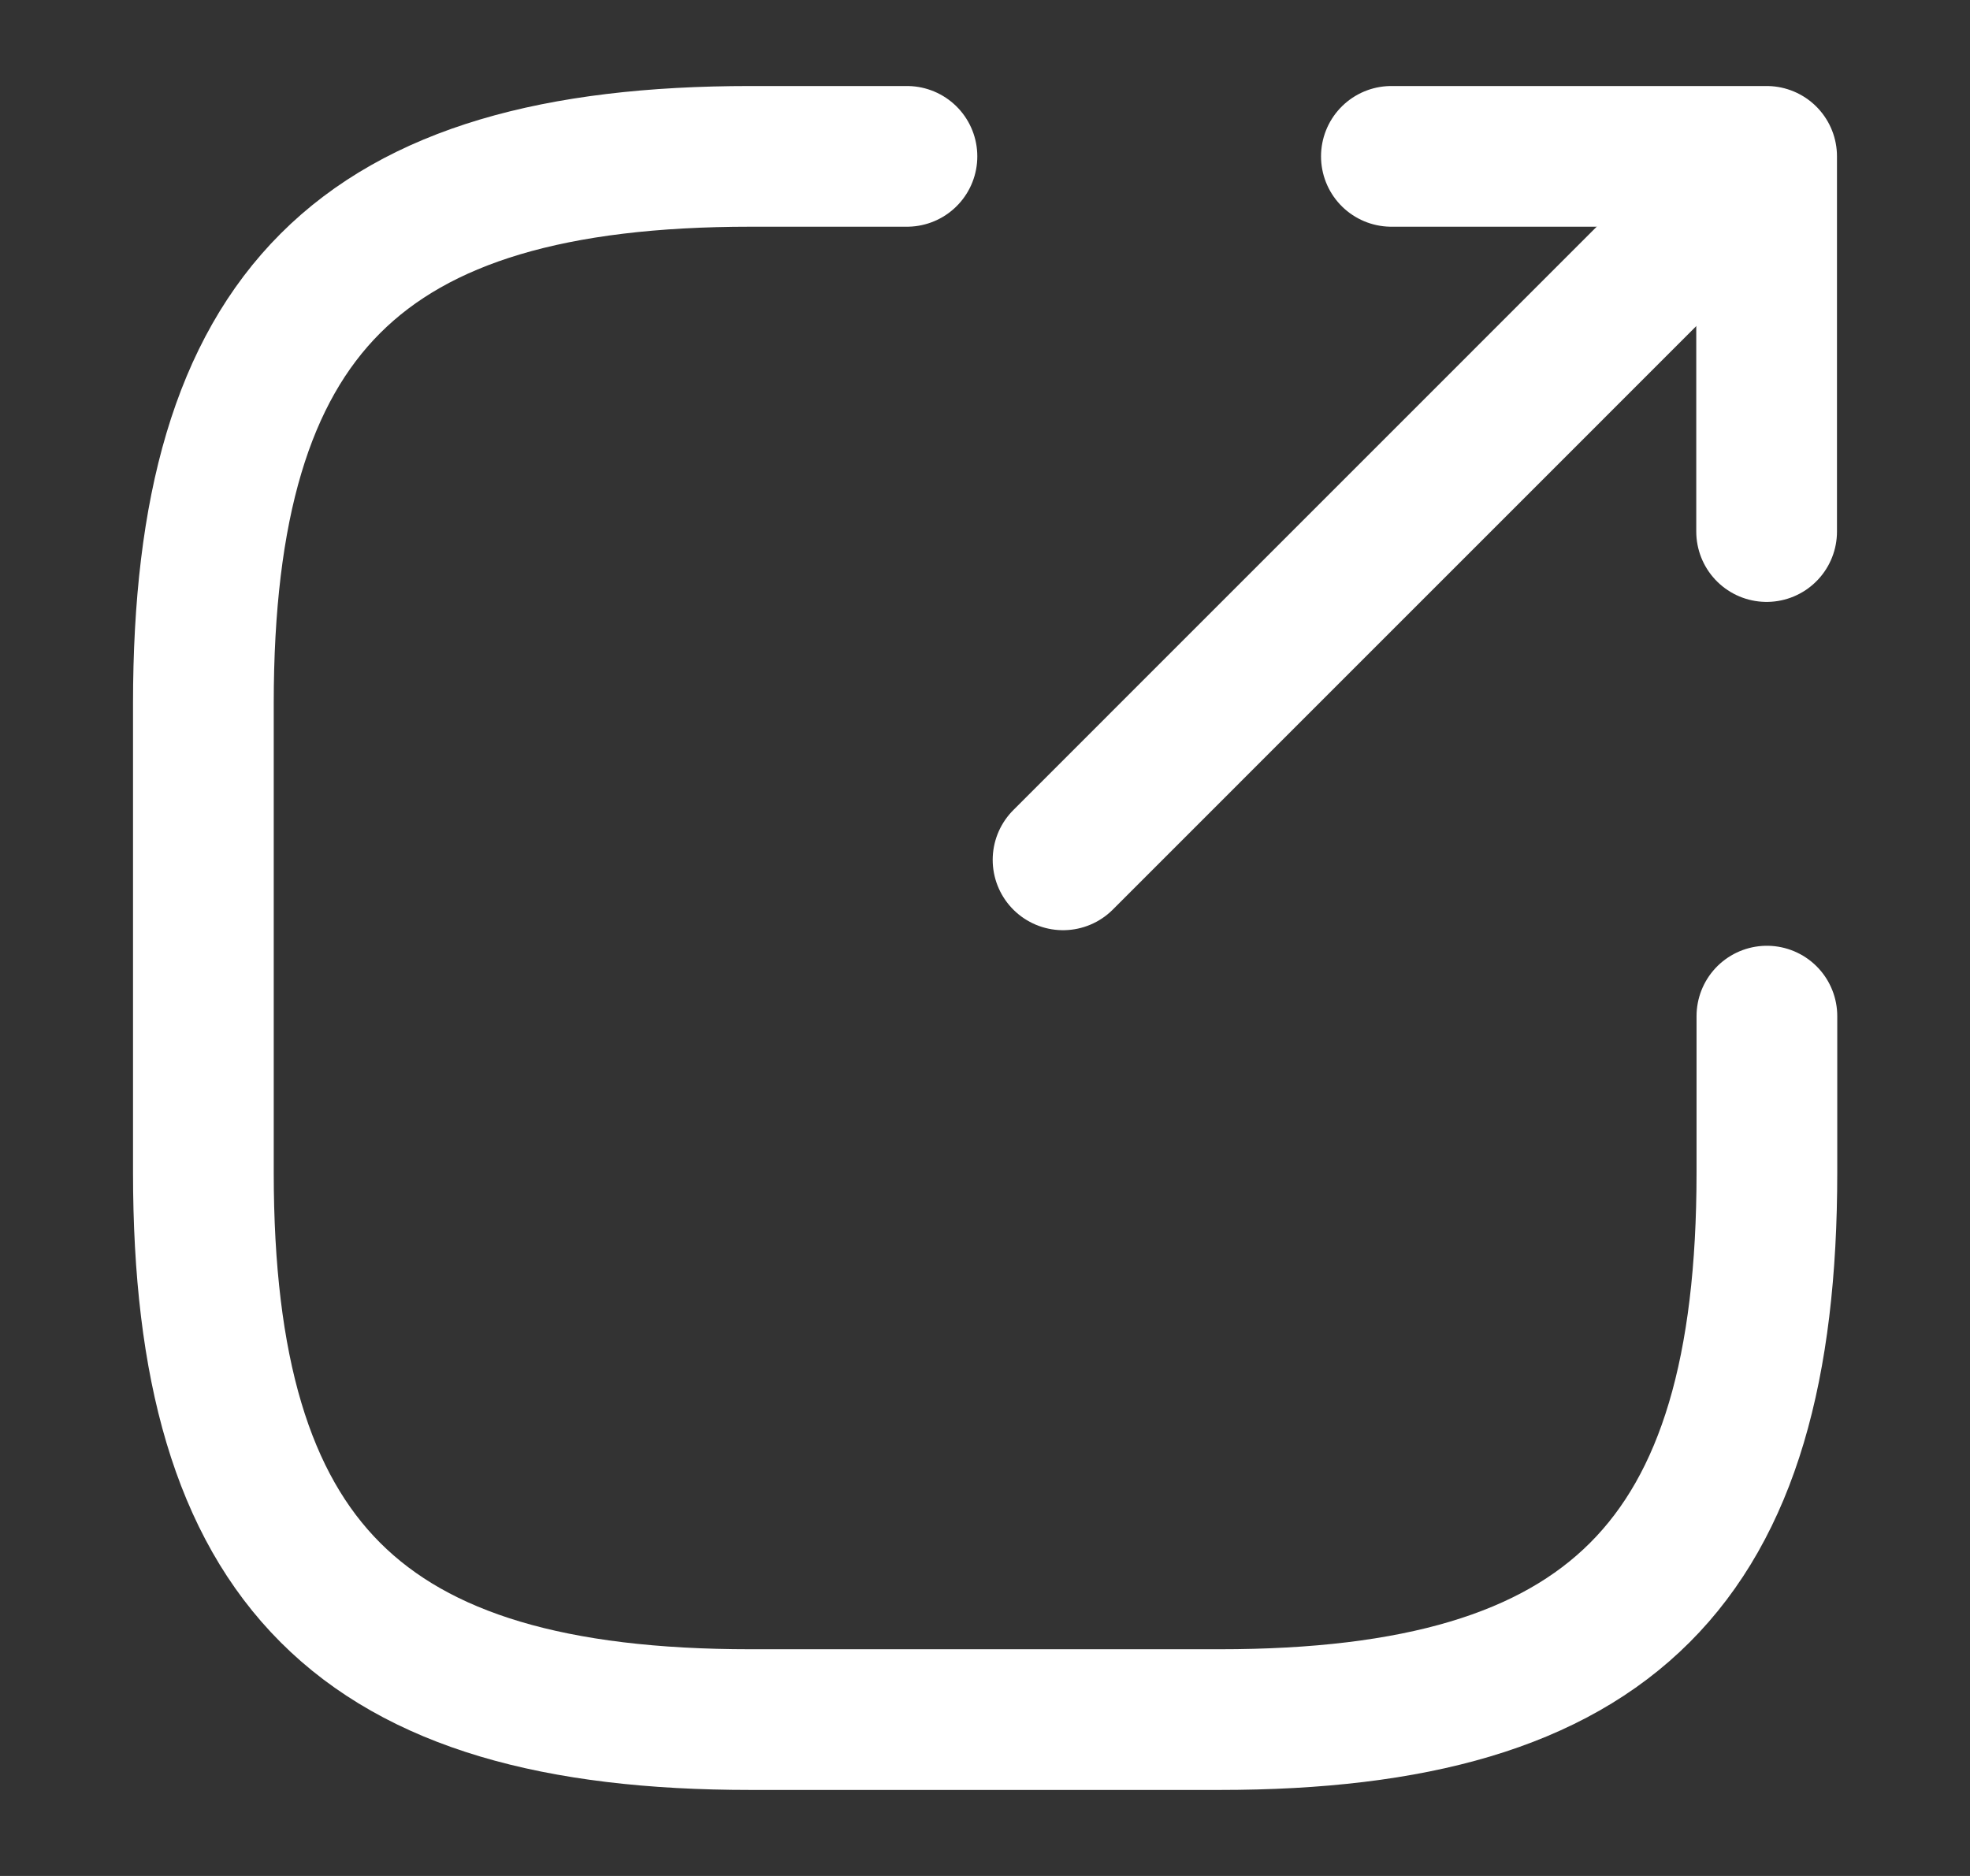
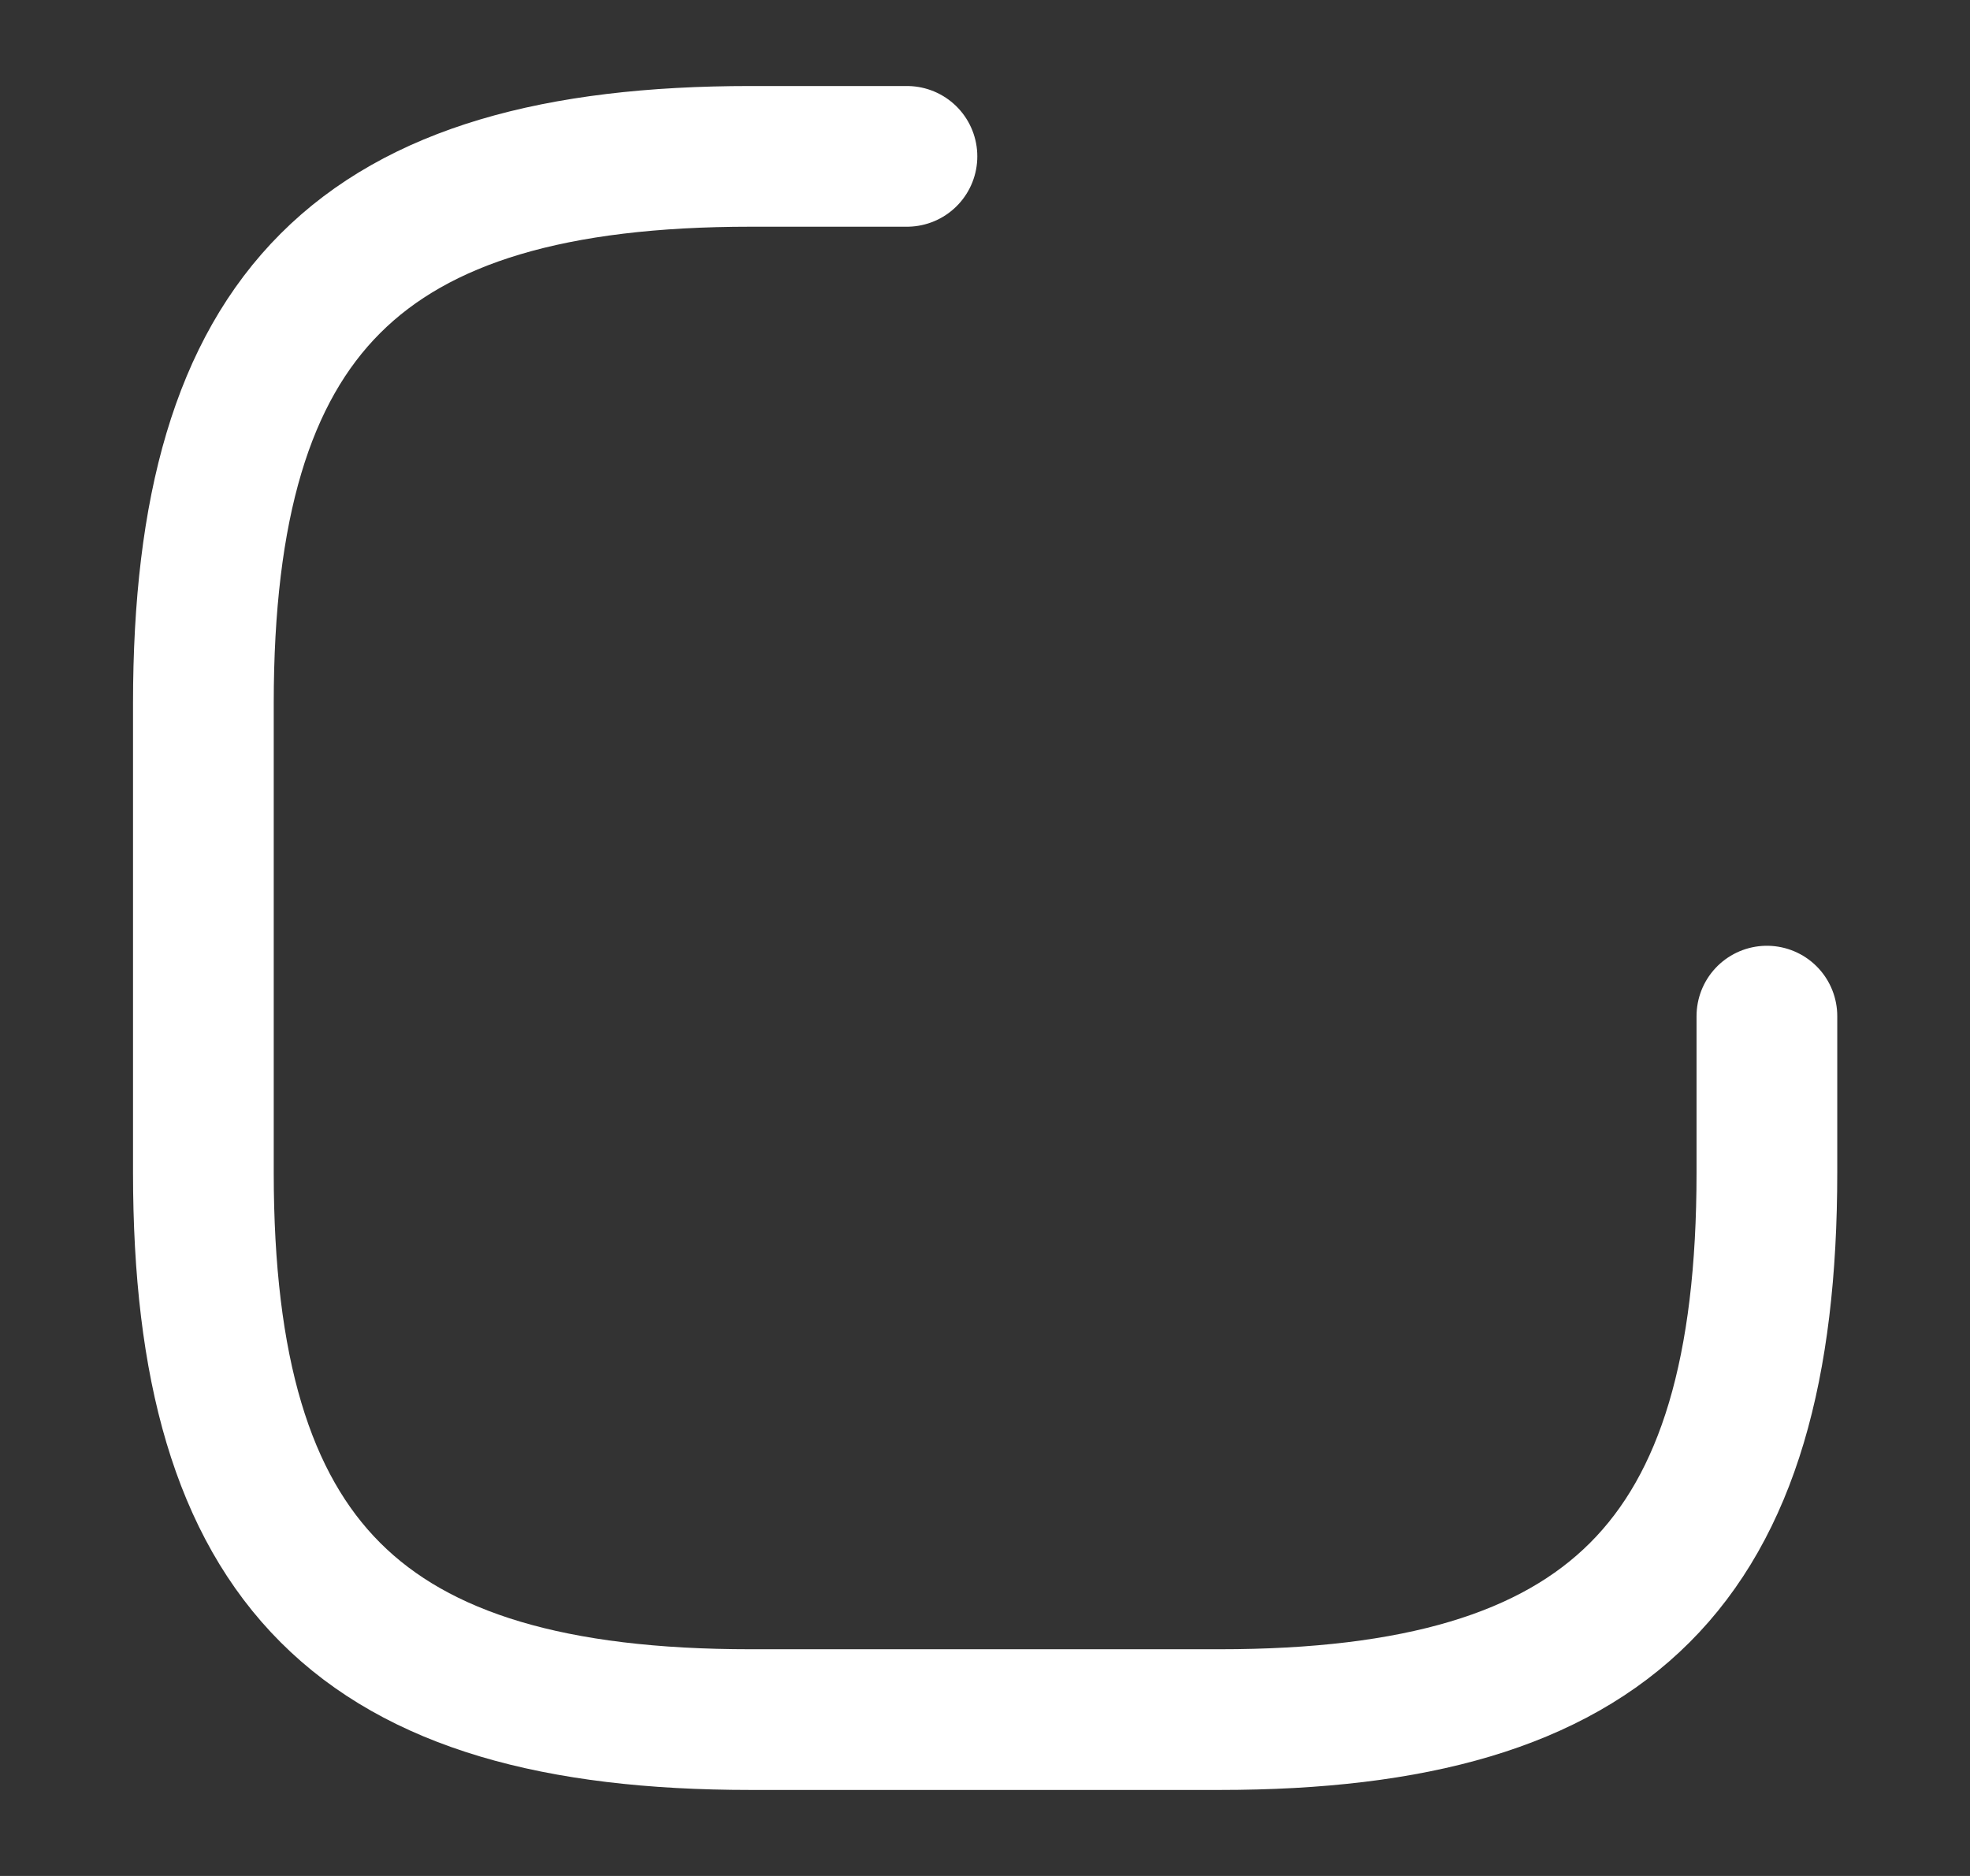
<svg xmlns="http://www.w3.org/2000/svg" width="21" height="20" viewBox="0 0 21 20" fill="none">
  <rect x="0" y="0" width="21" height="20" fill="#333333" stroke="none" />
-   <path d="M11.332 9.167L18.165 2.333" stroke="white" stroke-width="1.5" stroke-linecap="round" stroke-linejoin="round" />
-   <path d="M18.832 5.667V1.667H14.832" stroke="white" stroke-width="1.5" stroke-linecap="round" stroke-linejoin="round" />
  <path d="M9.668 1.667H8.001C3.835 1.667 2.168 3.333 2.168 7.5V12.5C2.168 16.666 3.835 18.333 8.001 18.333H13.001C17.168 18.333 18.835 16.666 18.835 12.5V10.833" stroke="white" stroke-width="1.5" stroke-linecap="round" stroke-linejoin="round" />
</svg>